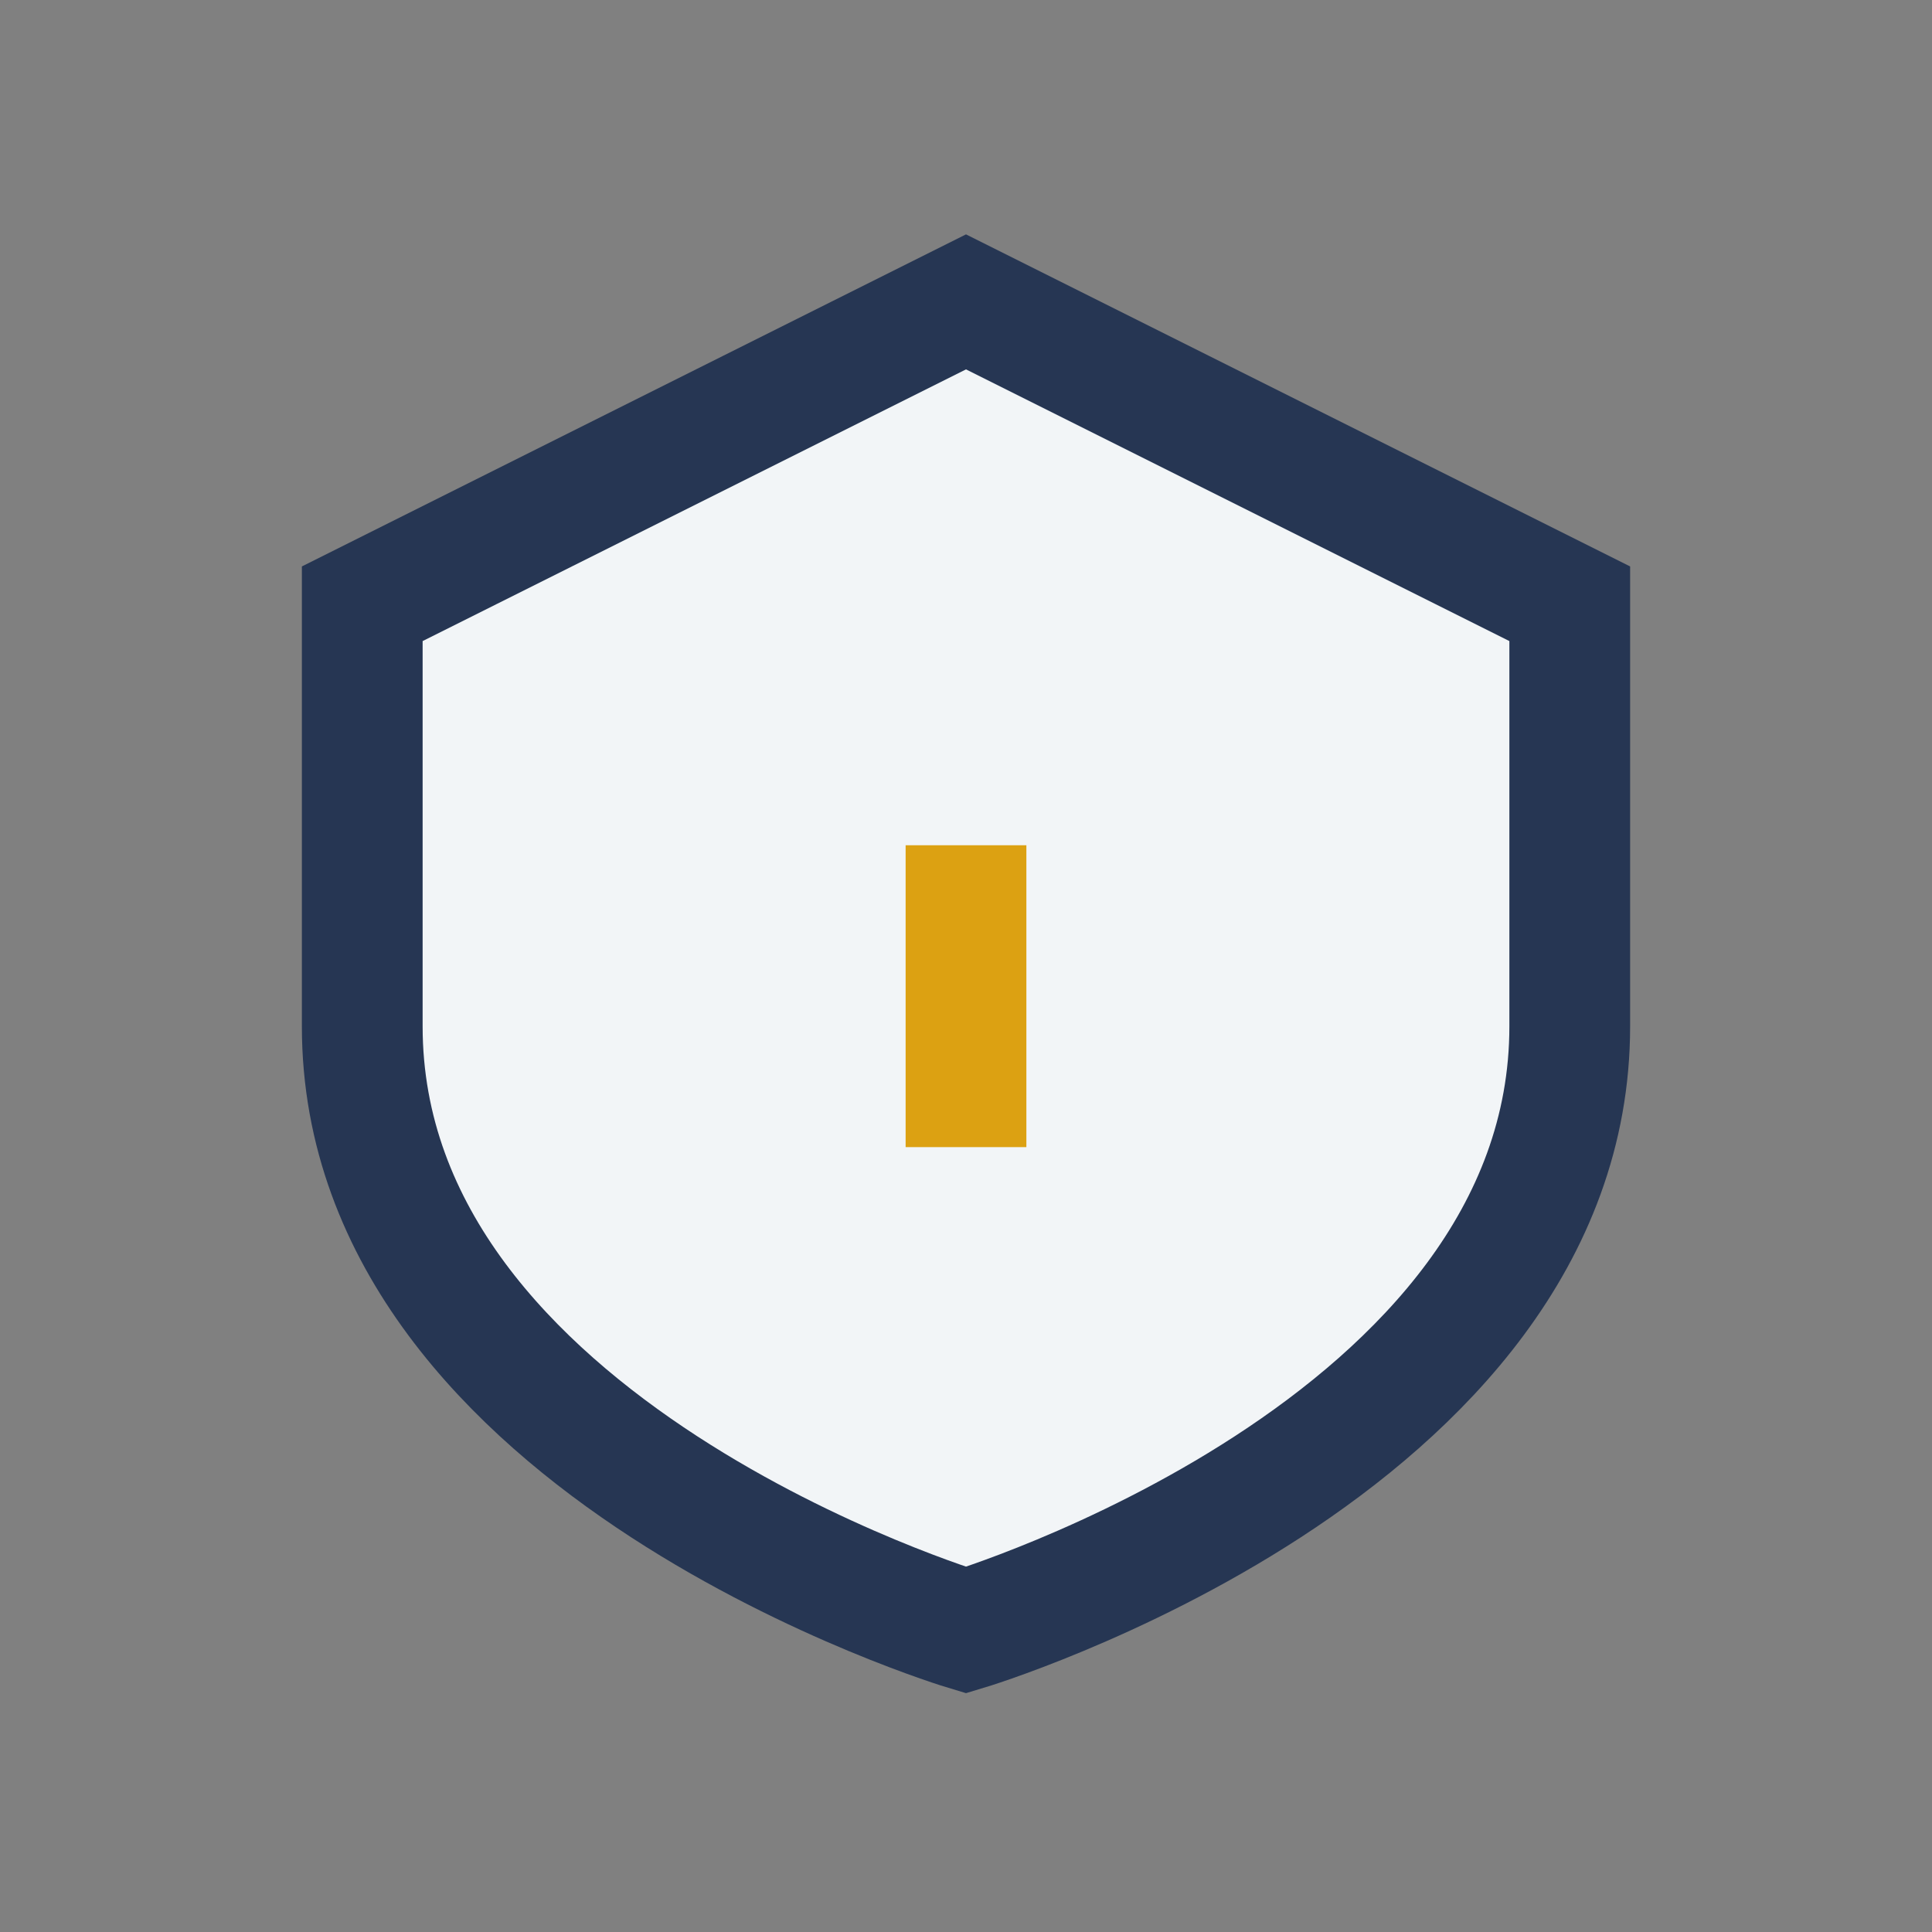
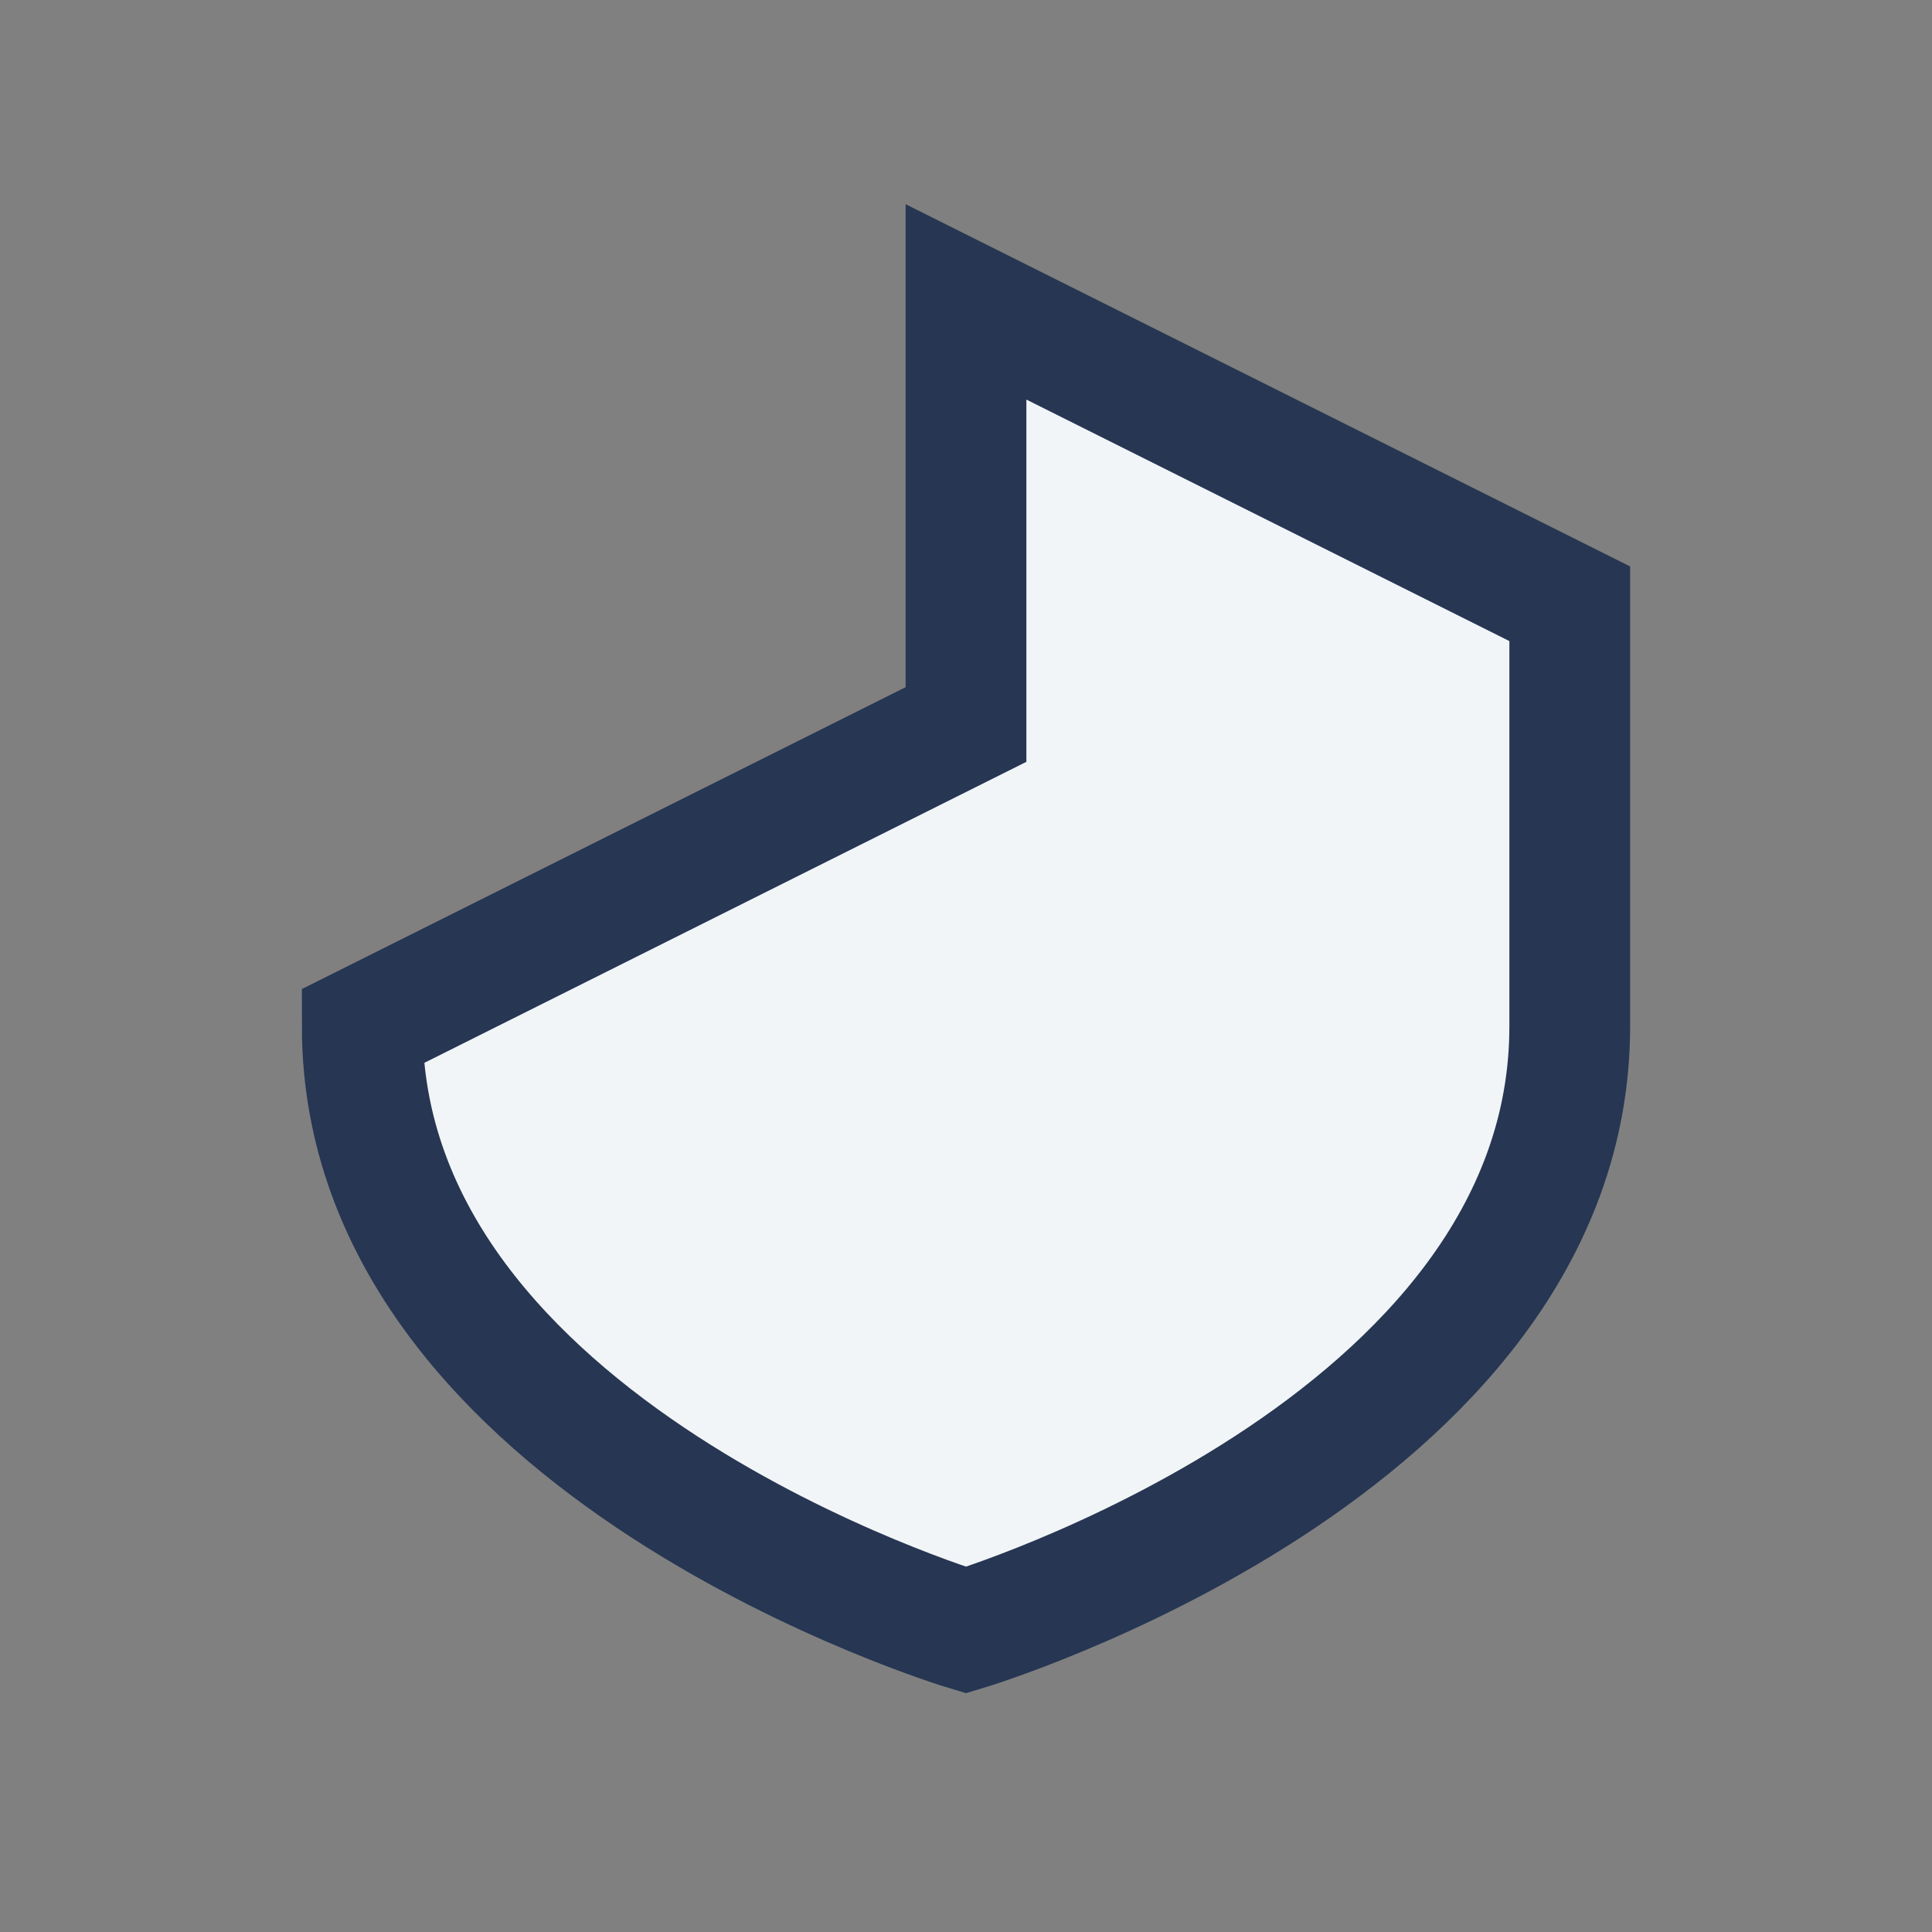
<svg xmlns="http://www.w3.org/2000/svg" width="32" height="32" viewBox="0 0 32 32">
  <rect x="0" y="0" width="32" height="32" fill="#808080" stroke="none" />
-   <path d="M16 5l10 5v7c0 7-10 10-10 10S6 24 6 17V10l10-5z" fill="#F2F5F7" stroke="#263653" stroke-width="2" />
-   <path d="M16 14v5" stroke="#DCA112" stroke-width="2" />
+   <path d="M16 5l10 5v7c0 7-10 10-10 10S6 24 6 17l10-5z" fill="#F2F5F7" stroke="#263653" stroke-width="2" />
</svg>